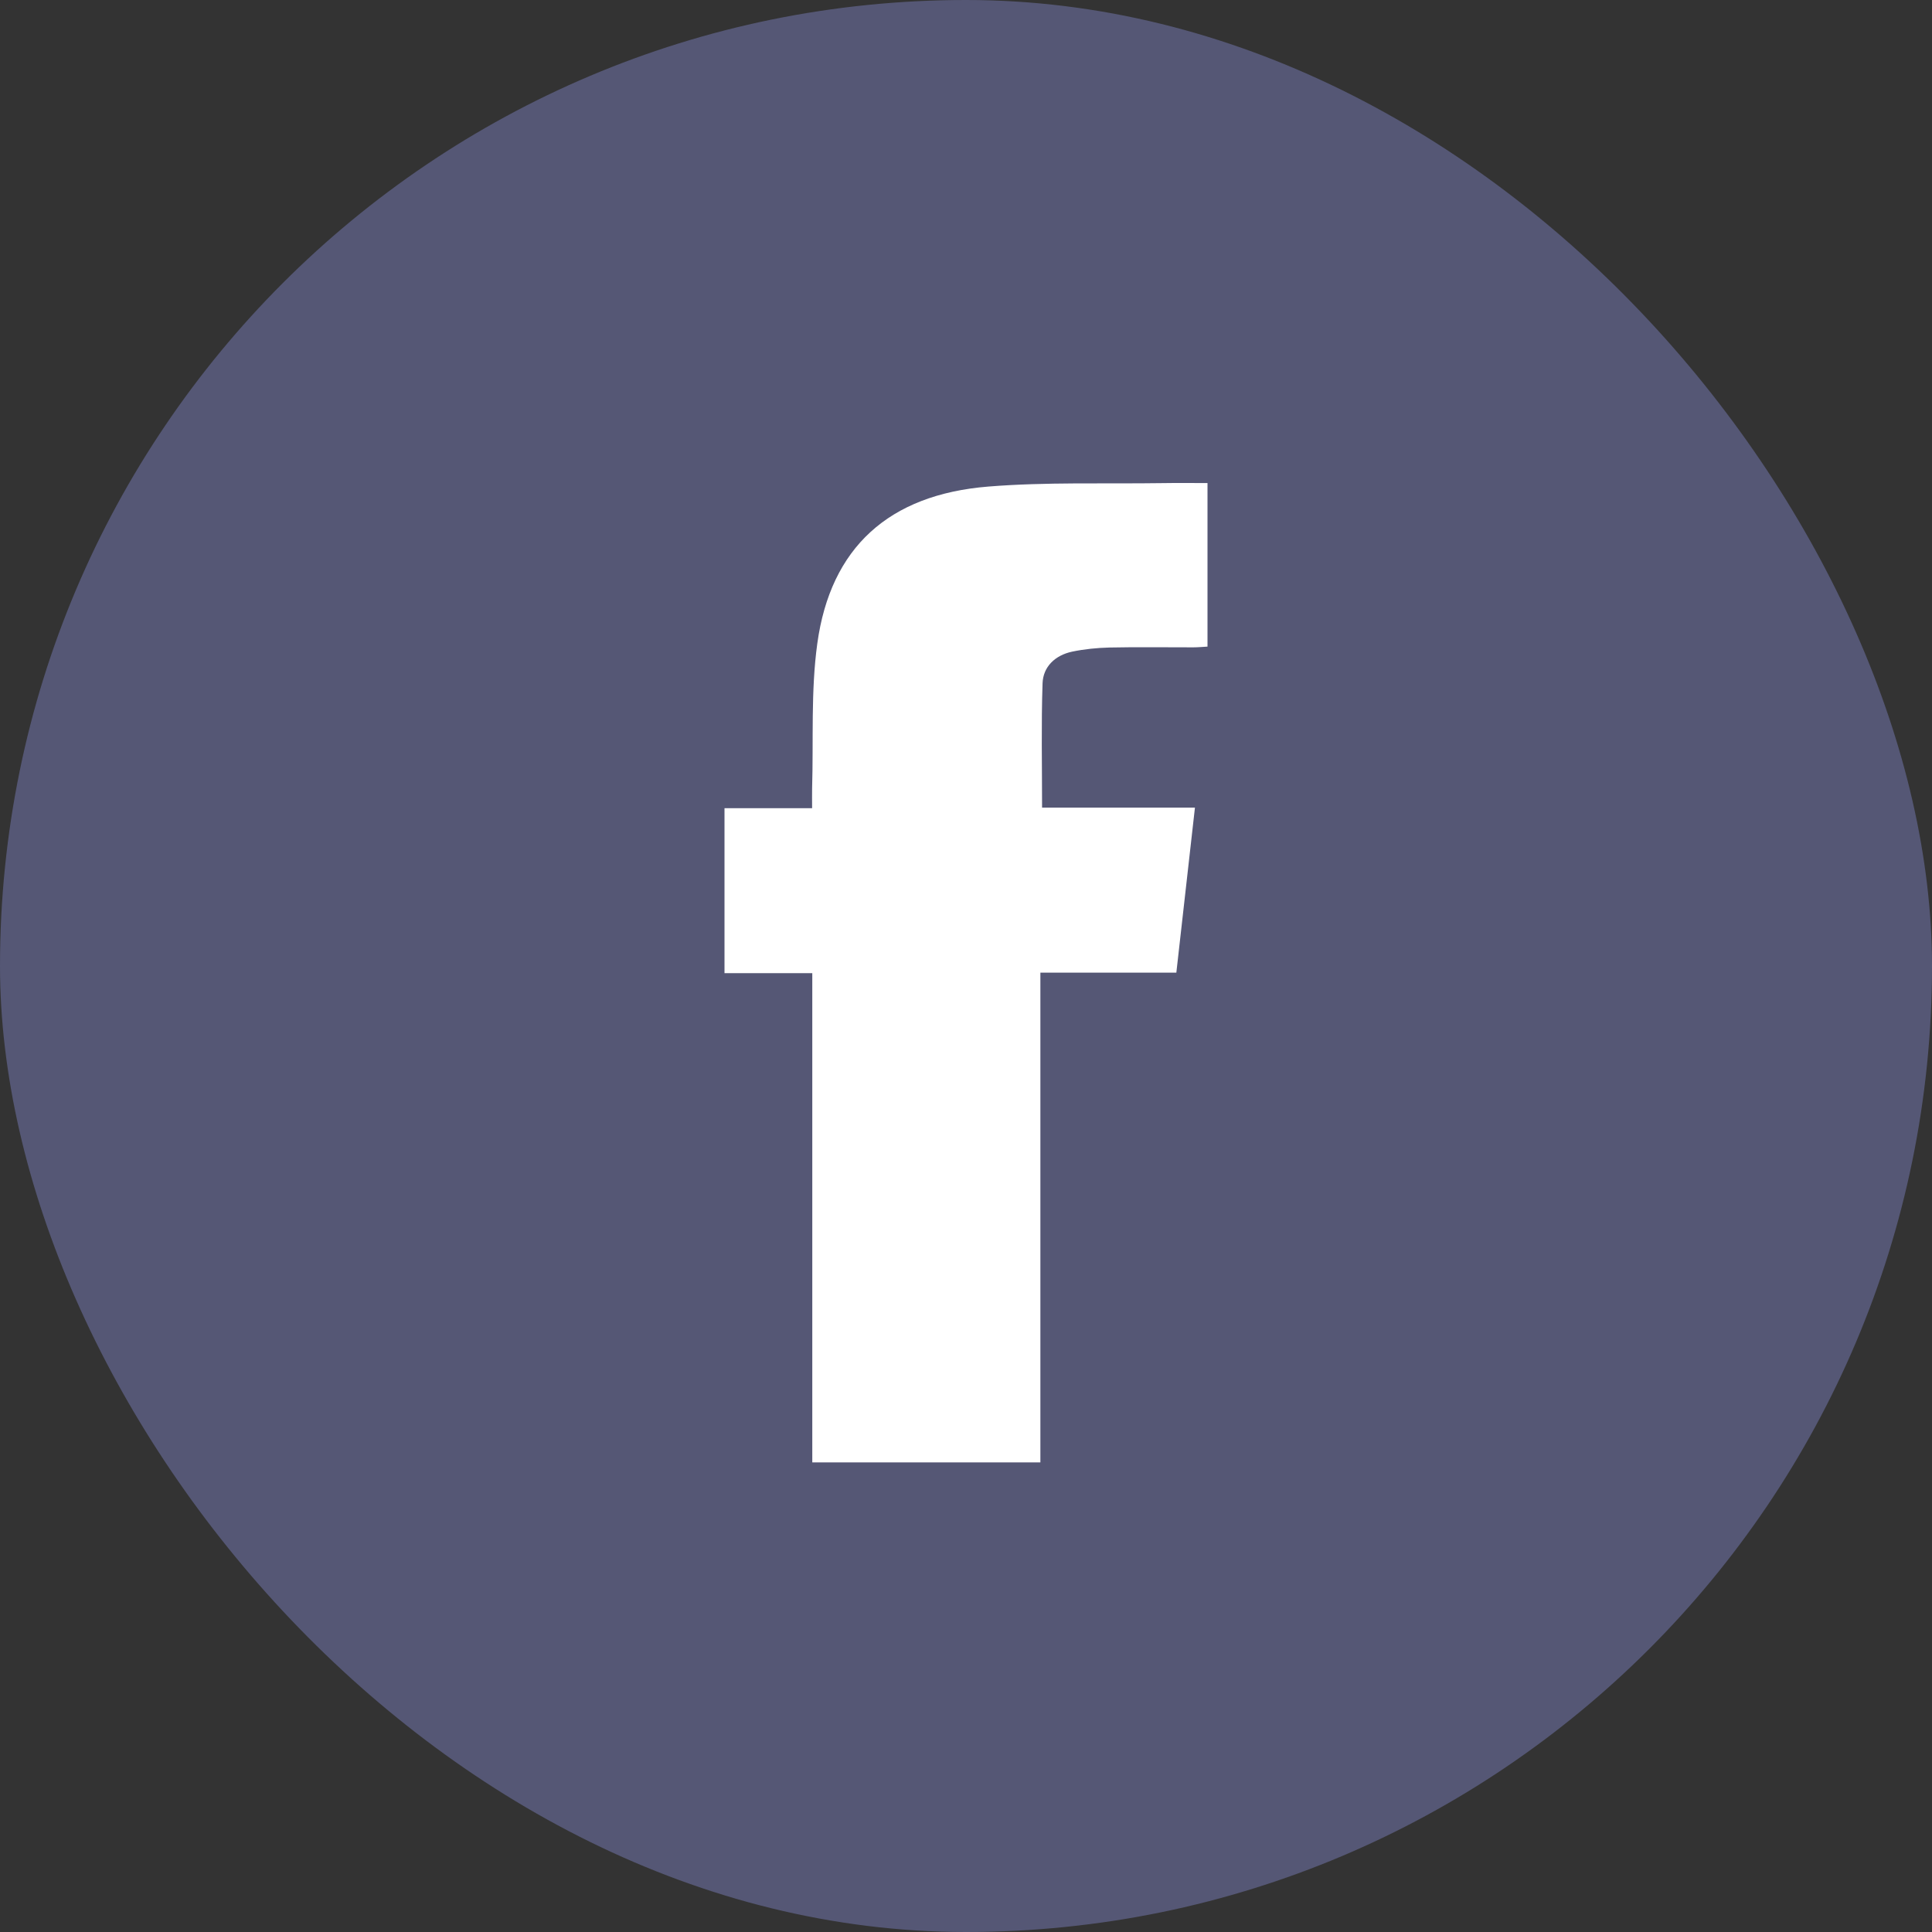
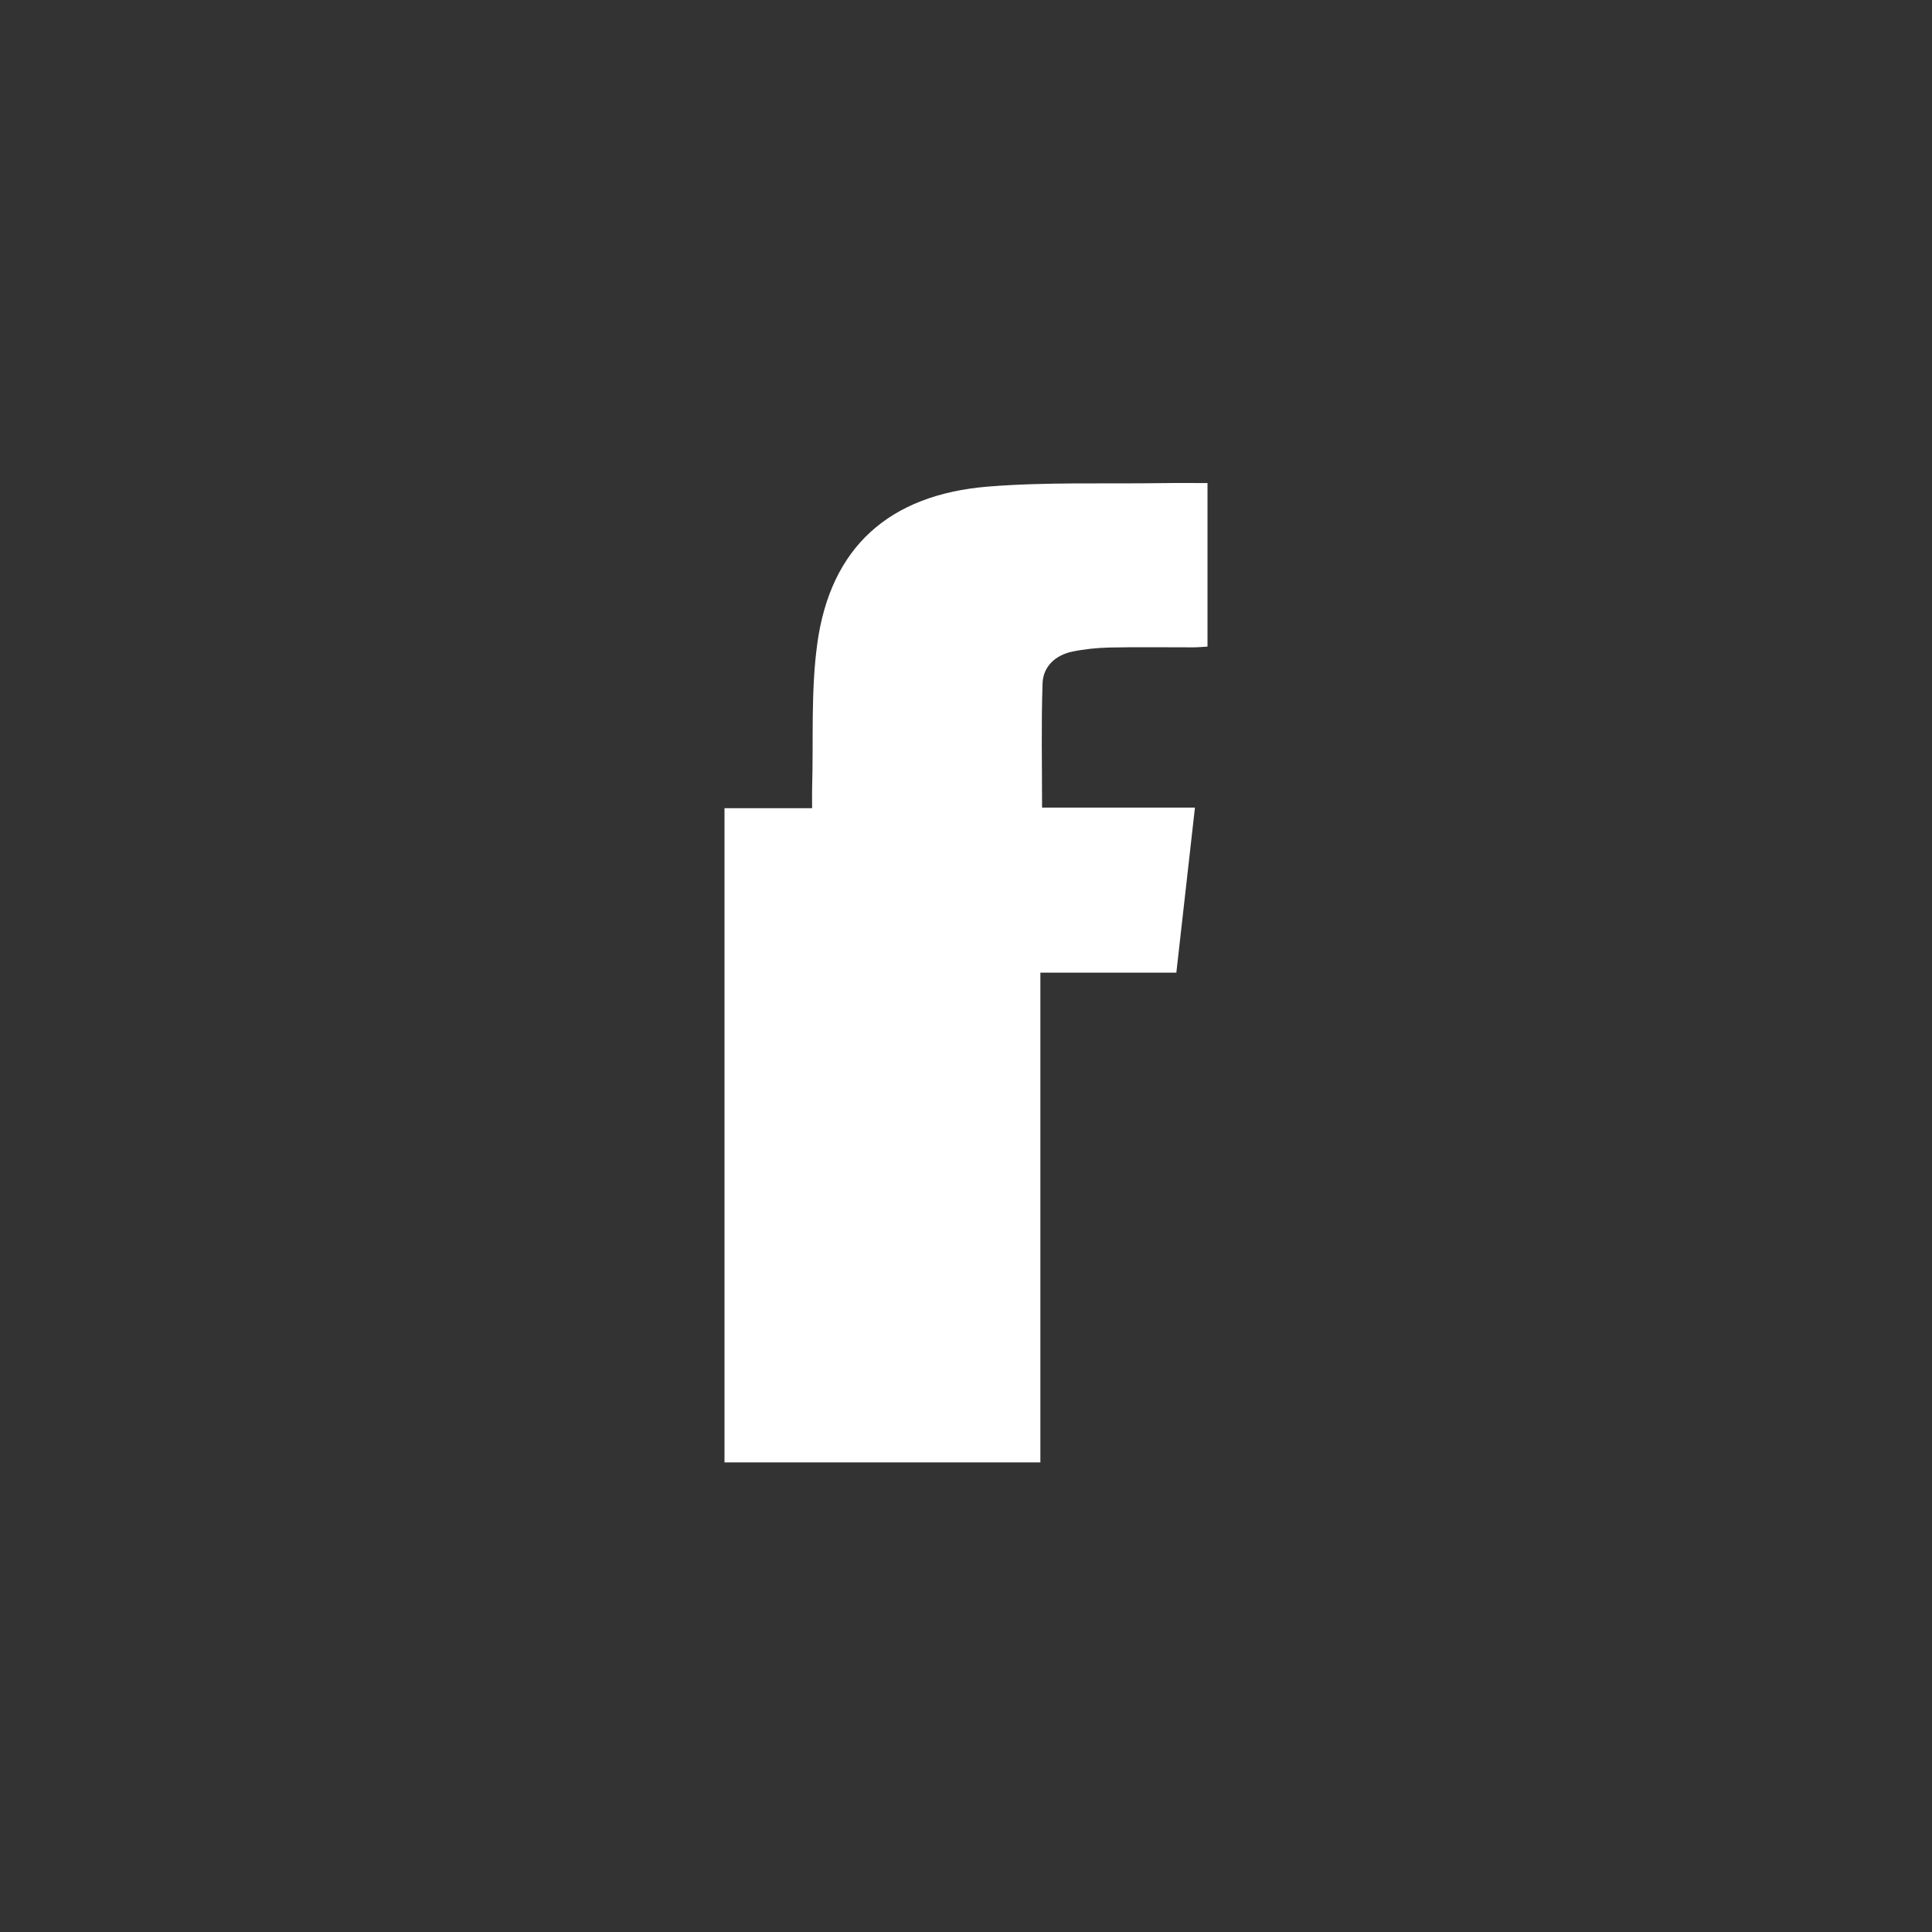
<svg xmlns="http://www.w3.org/2000/svg" width="32" height="32" viewBox="0 0 32 32" fill="none">
  <rect x="0" y="0" width="32" height="32" fill="#333333" stroke="none" />
-   <rect width="32" height="32" rx="16" fill="#555775" />
-   <path d="M13.454 24.222V16.119H12V13.386H13.451C13.451 13.26 13.449 13.161 13.451 13.062C13.475 12.261 13.428 11.45 13.537 10.659C13.756 9.07 14.72 8.192 16.37 8.059C17.326 7.982 18.292 8.016 19.253 8.002C19.497 7.998 19.741 8.001 20 8.001V10.71C19.923 10.714 19.844 10.722 19.765 10.722C19.303 10.723 18.84 10.715 18.378 10.725C18.171 10.73 17.961 10.751 17.759 10.793C17.476 10.853 17.277 11.043 17.268 11.319C17.245 11.995 17.26 12.673 17.26 13.377H19.792C19.688 14.3 19.587 15.195 19.484 16.11H17.232V24.222H13.453L13.454 24.222Z" fill="white" />
+   <path d="M13.454 24.222H12V13.386H13.451C13.451 13.26 13.449 13.161 13.451 13.062C13.475 12.261 13.428 11.45 13.537 10.659C13.756 9.07 14.72 8.192 16.37 8.059C17.326 7.982 18.292 8.016 19.253 8.002C19.497 7.998 19.741 8.001 20 8.001V10.71C19.923 10.714 19.844 10.722 19.765 10.722C19.303 10.723 18.84 10.715 18.378 10.725C18.171 10.73 17.961 10.751 17.759 10.793C17.476 10.853 17.277 11.043 17.268 11.319C17.245 11.995 17.26 12.673 17.26 13.377H19.792C19.688 14.3 19.587 15.195 19.484 16.11H17.232V24.222H13.453L13.454 24.222Z" fill="white" />
</svg>